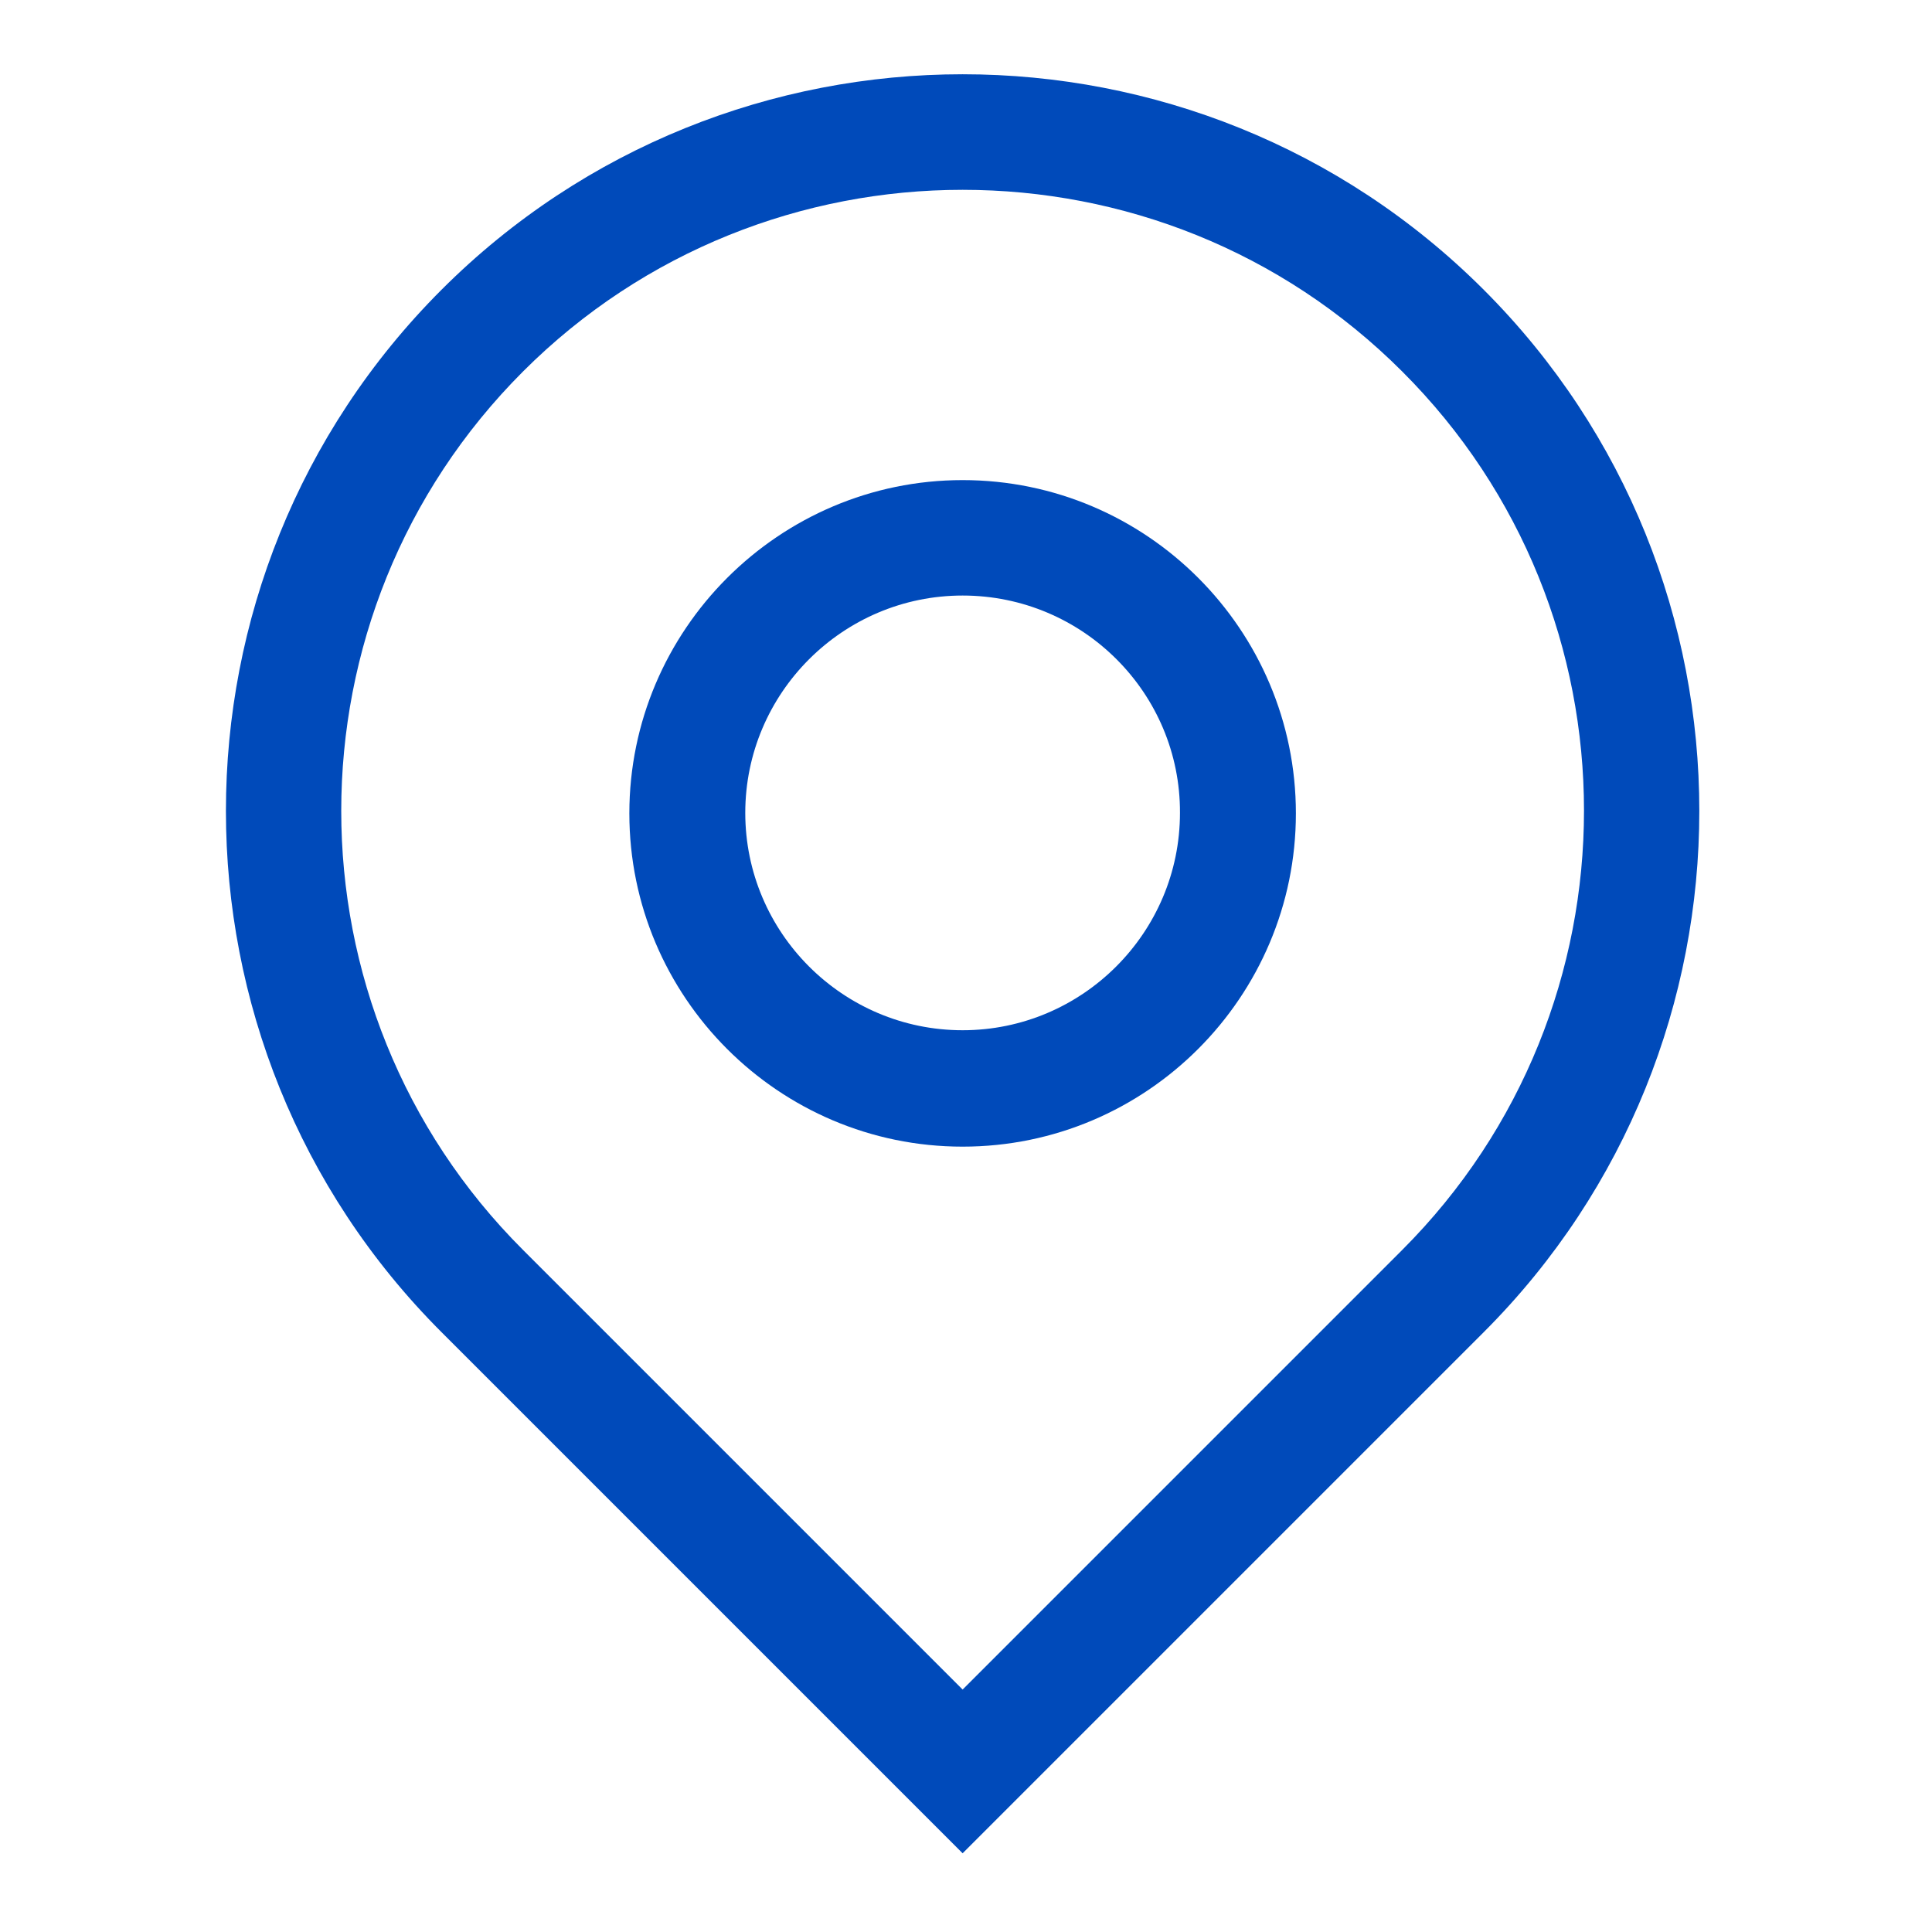
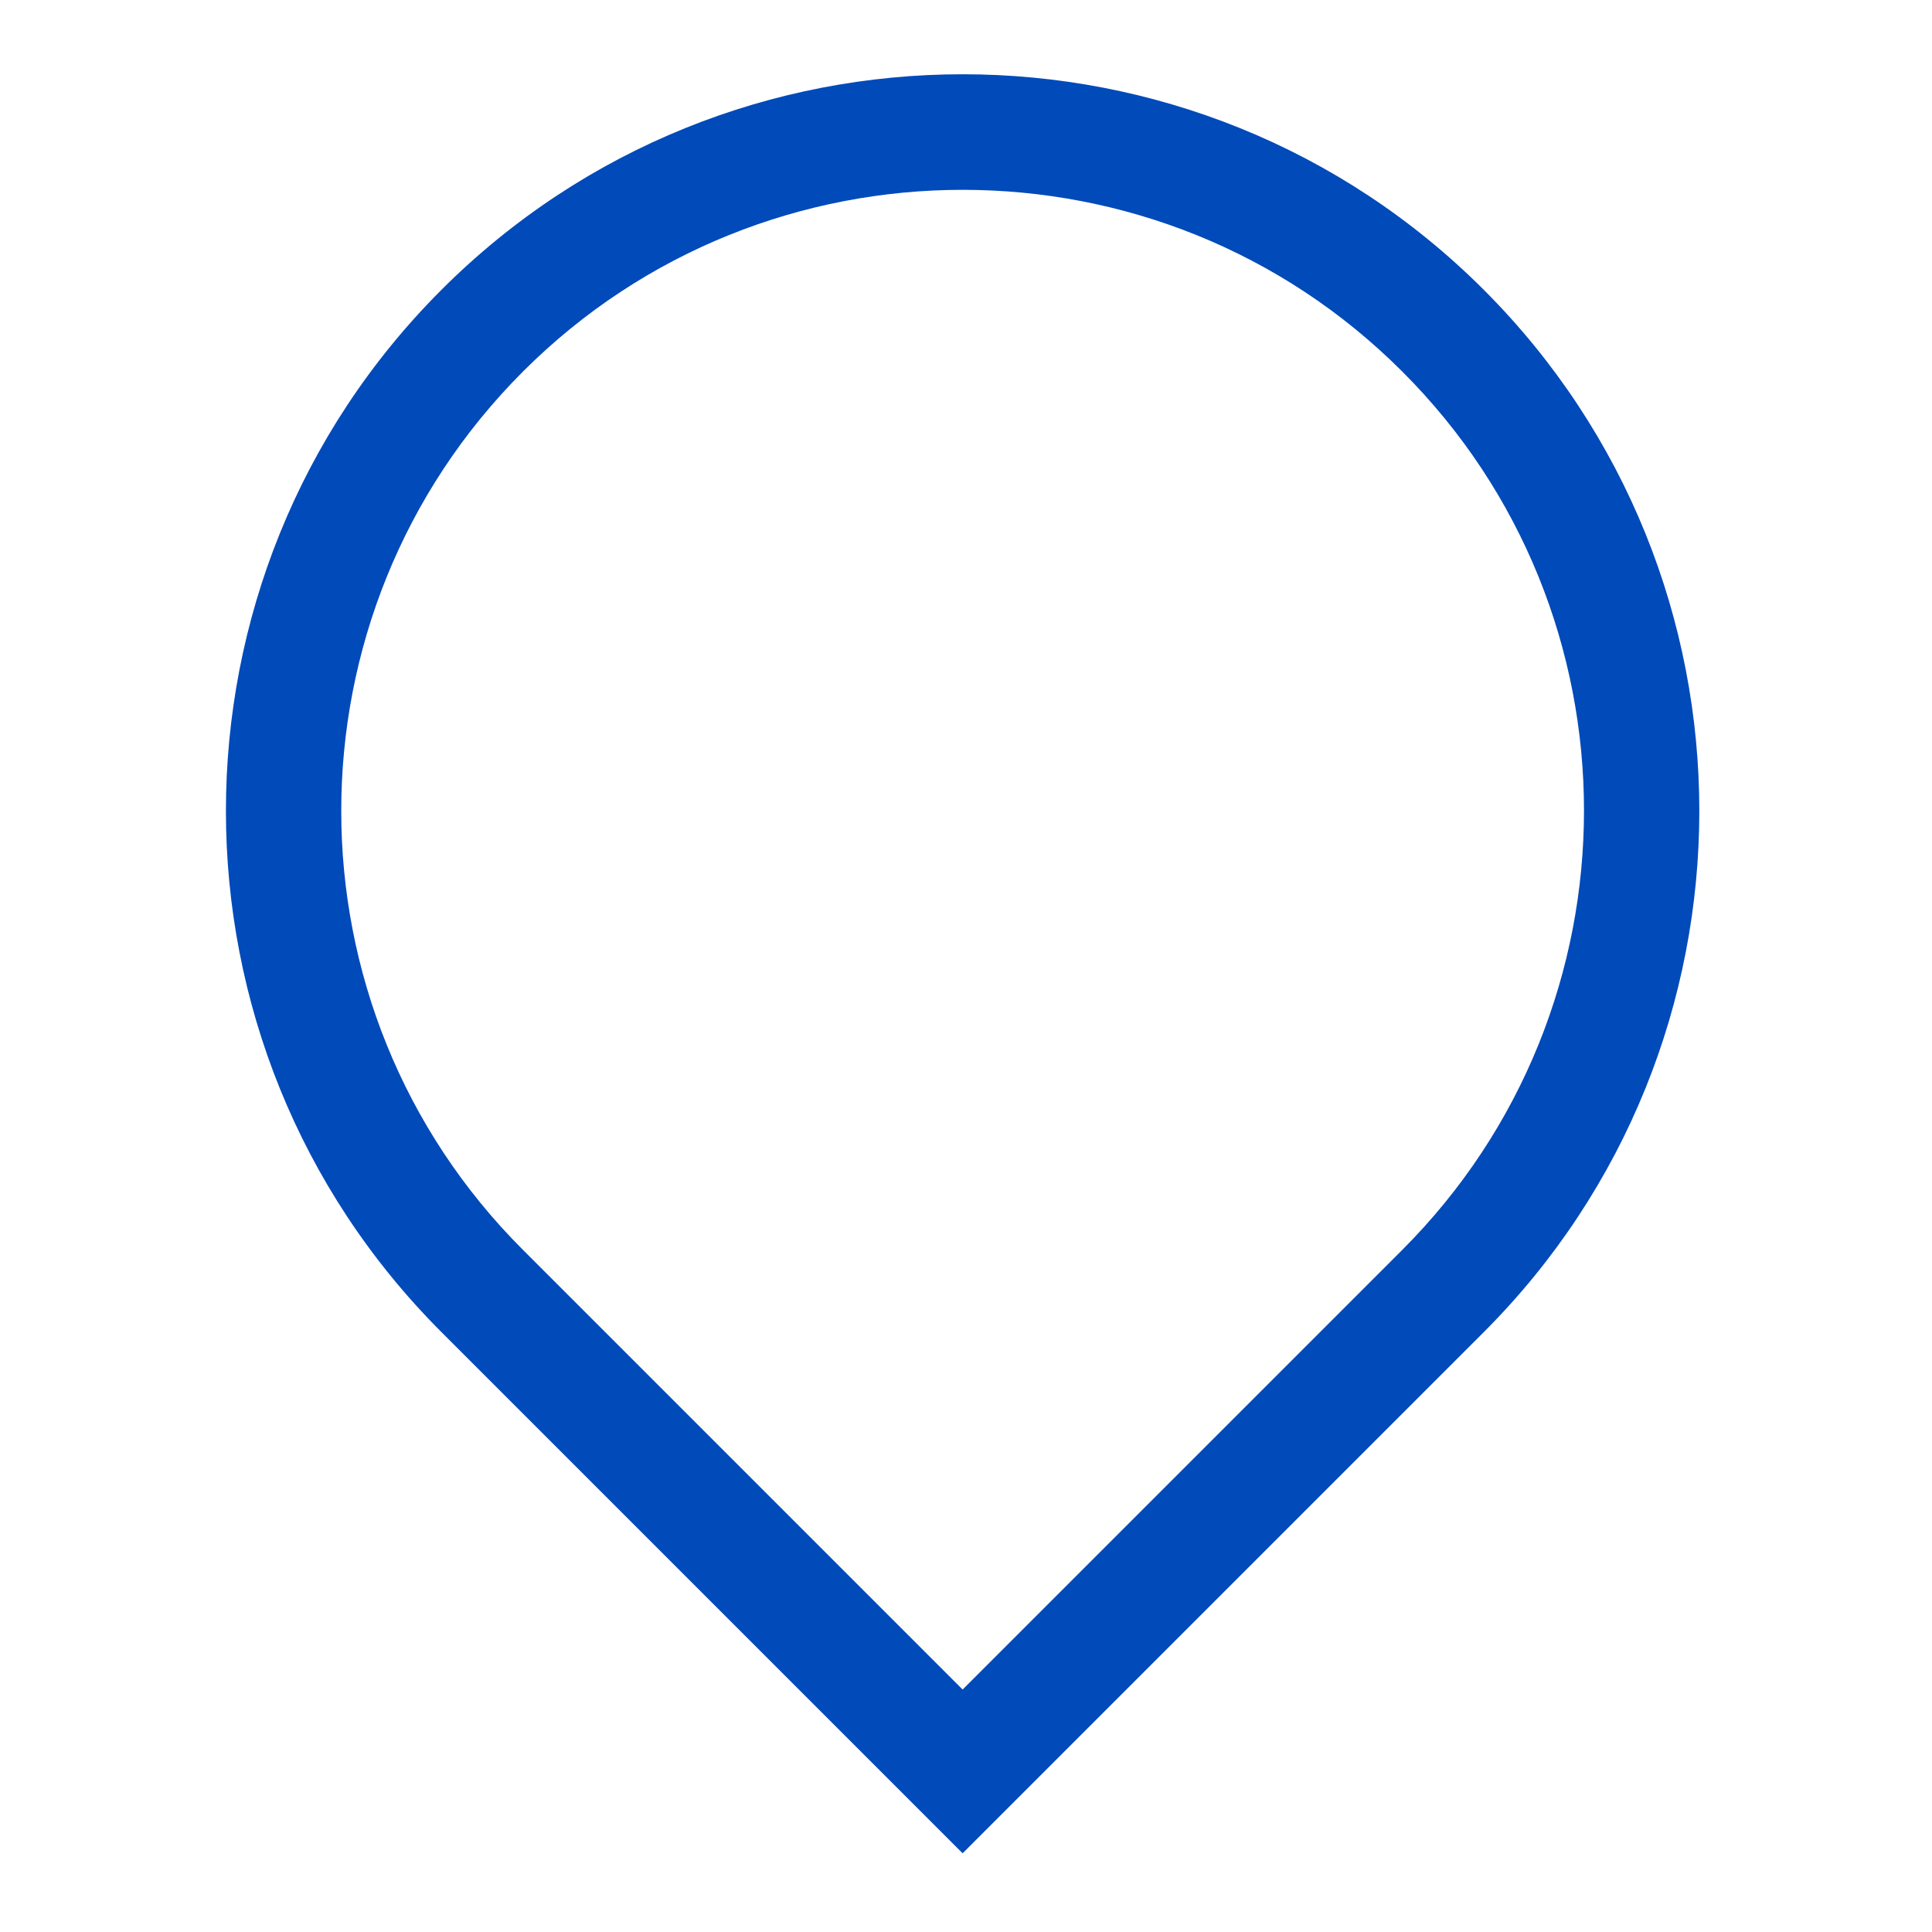
<svg xmlns="http://www.w3.org/2000/svg" t="1686642592691" class="icon" viewBox="0 0 1024 1024" version="1.1" p-id="3306" width="128" height="128">
-   <path d="M510.208 607.744c-97.536 0-176.64-79.36-176.64-176.64s79.36-176.64 176.64-176.64c97.536 0 176.64 79.36 176.64 176.64s-79.104 176.64-176.64 176.64z m0-292.096c-63.488 0-115.2 51.712-115.2 115.2s51.712 115.2 115.2 115.2 115.2-51.712 115.2-115.2c0.256-63.488-51.456-115.2-115.2-115.2z" fill="#004ABA" p-id="3307" />
-   <path d="M510.208 982.272L233.984 706.048c-152.32-152.32-152.32-400.128 0-552.448S634.112 1.28 786.432 153.6s152.32 400.128 0 552.448L510.208 982.272z m0-881.664c-84.224 0-168.704 32-232.96 96.256-128.512 128.512-128.512 337.408 0 465.664l232.96 232.96 232.96-232.96c128.512-128.512 128.512-337.408 0-465.664-64.256-64.256-148.48-96.256-232.96-96.256z" fill="#004ABA" p-id="3308" />
+   <path d="M510.208 982.272L233.984 706.048c-152.32-152.32-152.32-400.128 0-552.448S634.112 1.28 786.432 153.6s152.32 400.128 0 552.448L510.208 982.272m0-881.664c-84.224 0-168.704 32-232.96 96.256-128.512 128.512-128.512 337.408 0 465.664l232.96 232.96 232.96-232.96c128.512-128.512 128.512-337.408 0-465.664-64.256-64.256-148.48-96.256-232.96-96.256z" fill="#004ABA" p-id="3308" />
</svg>